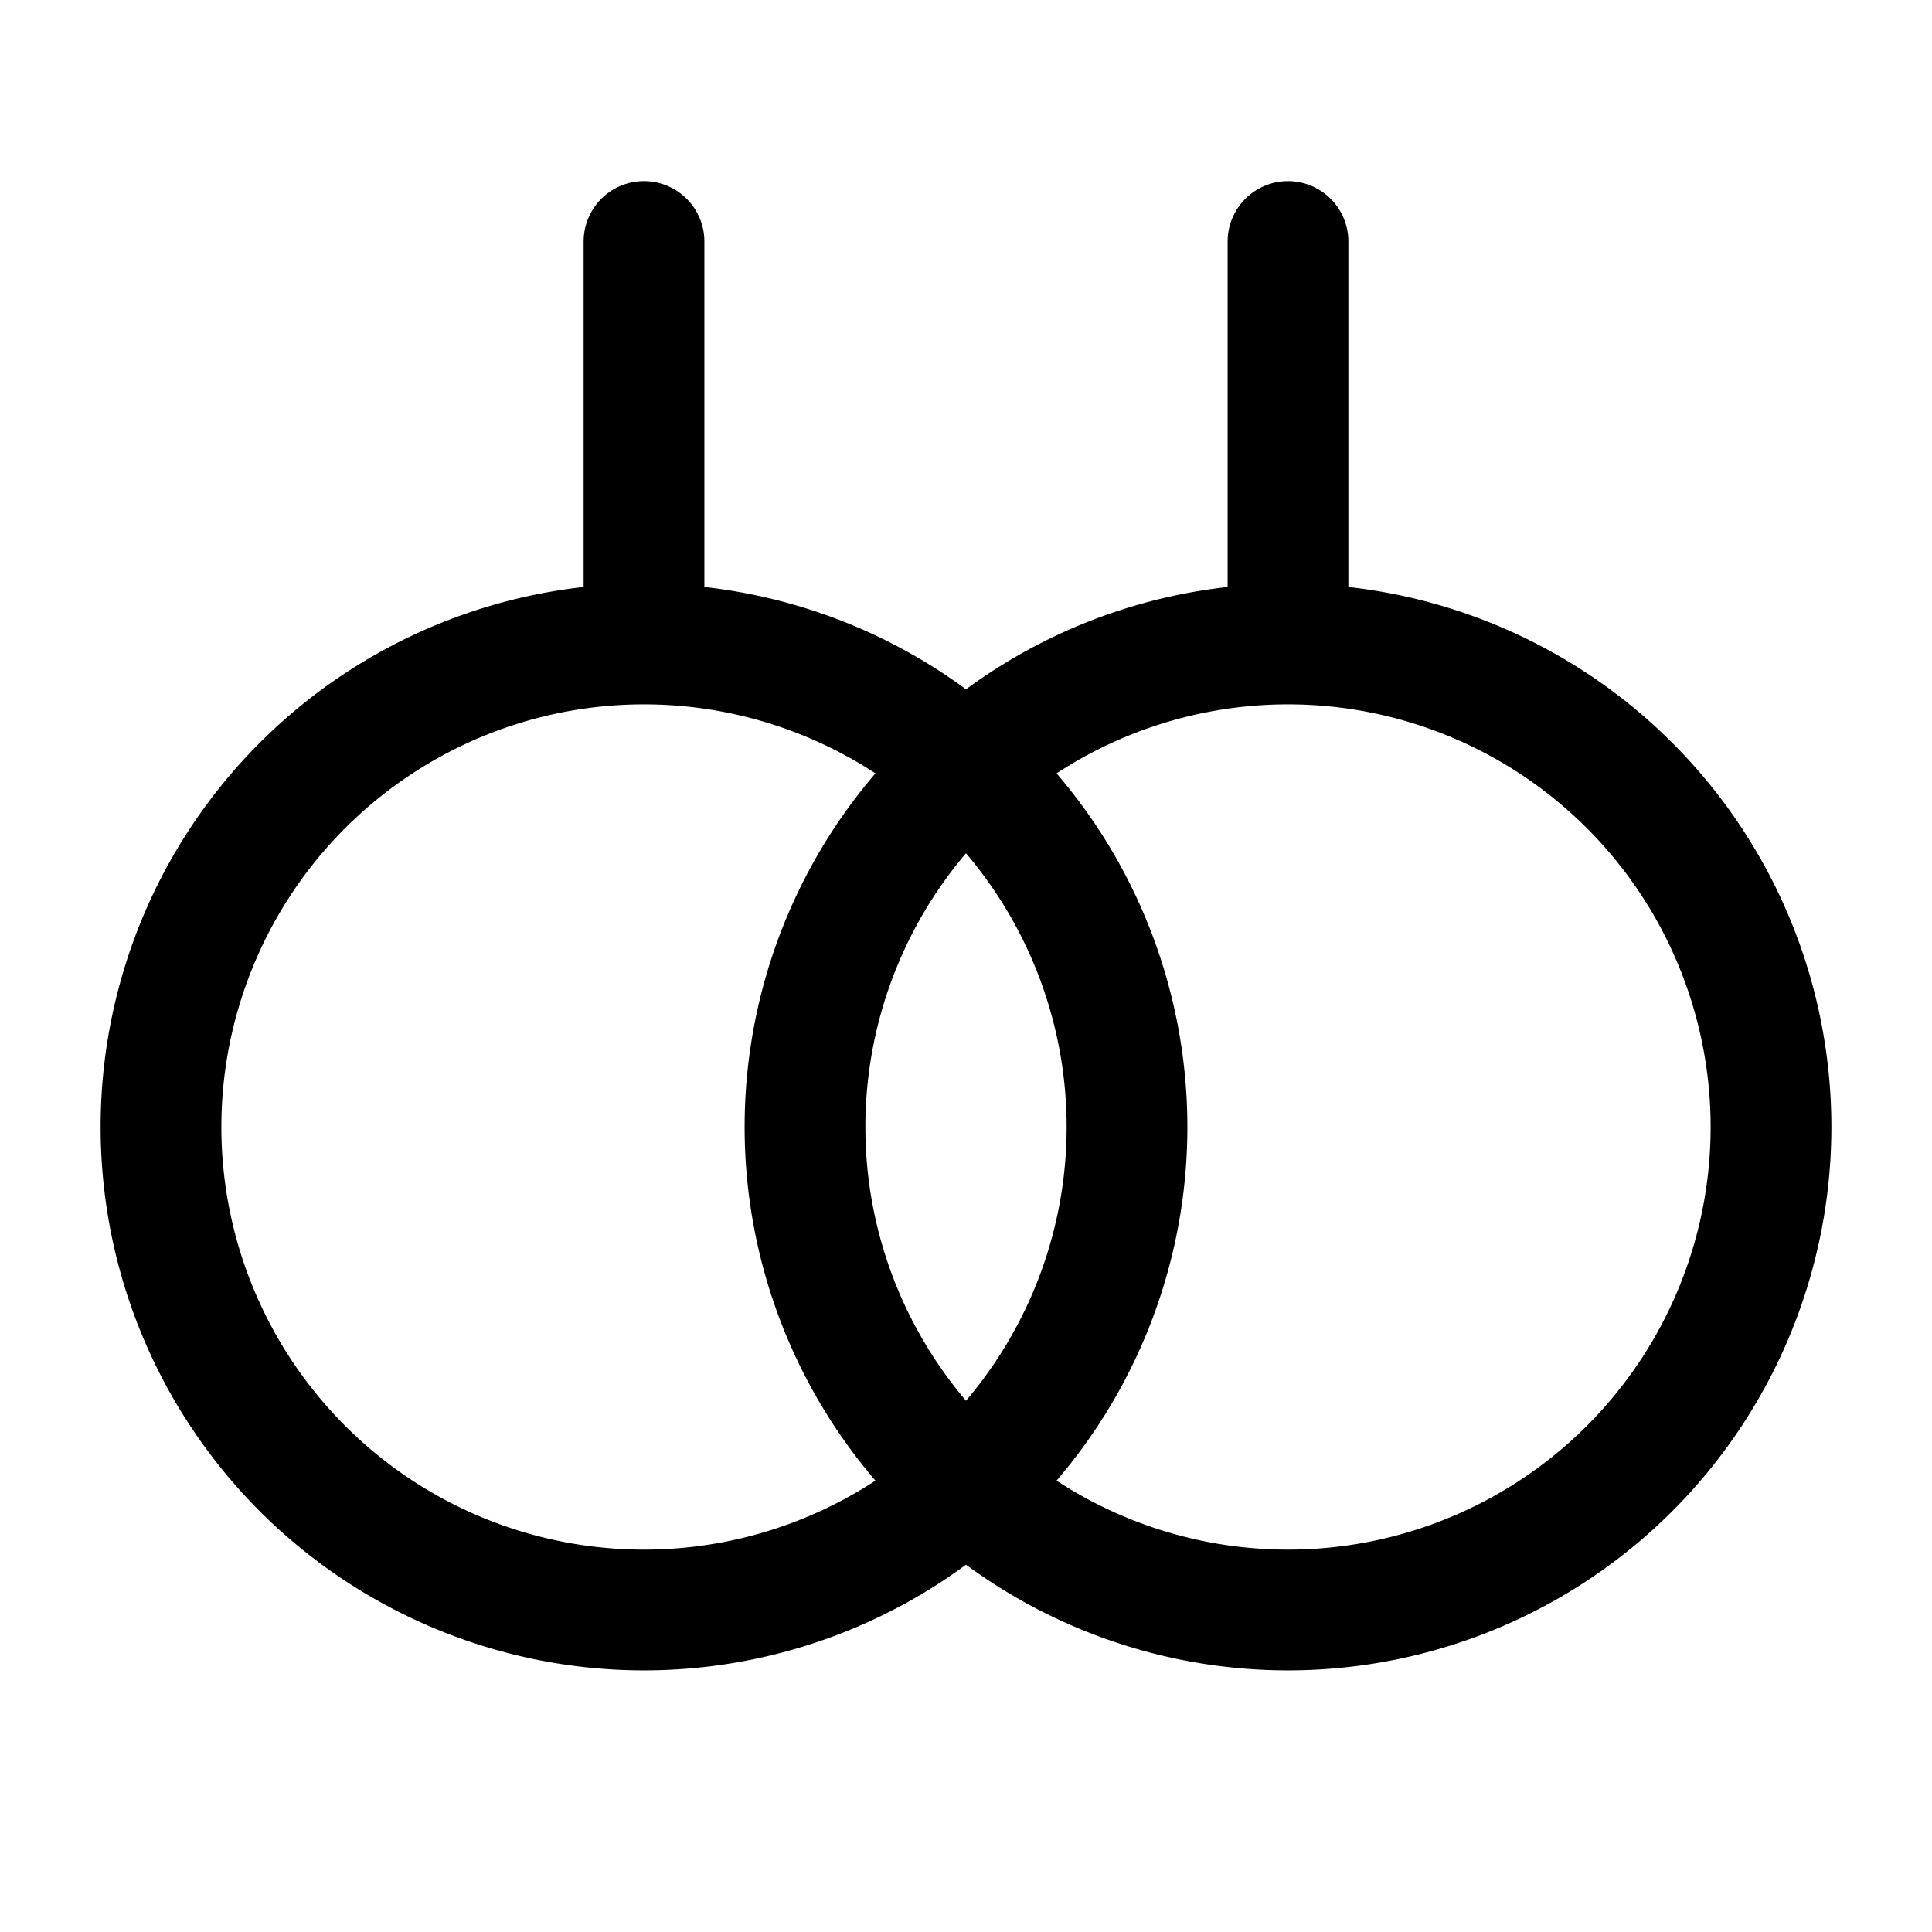
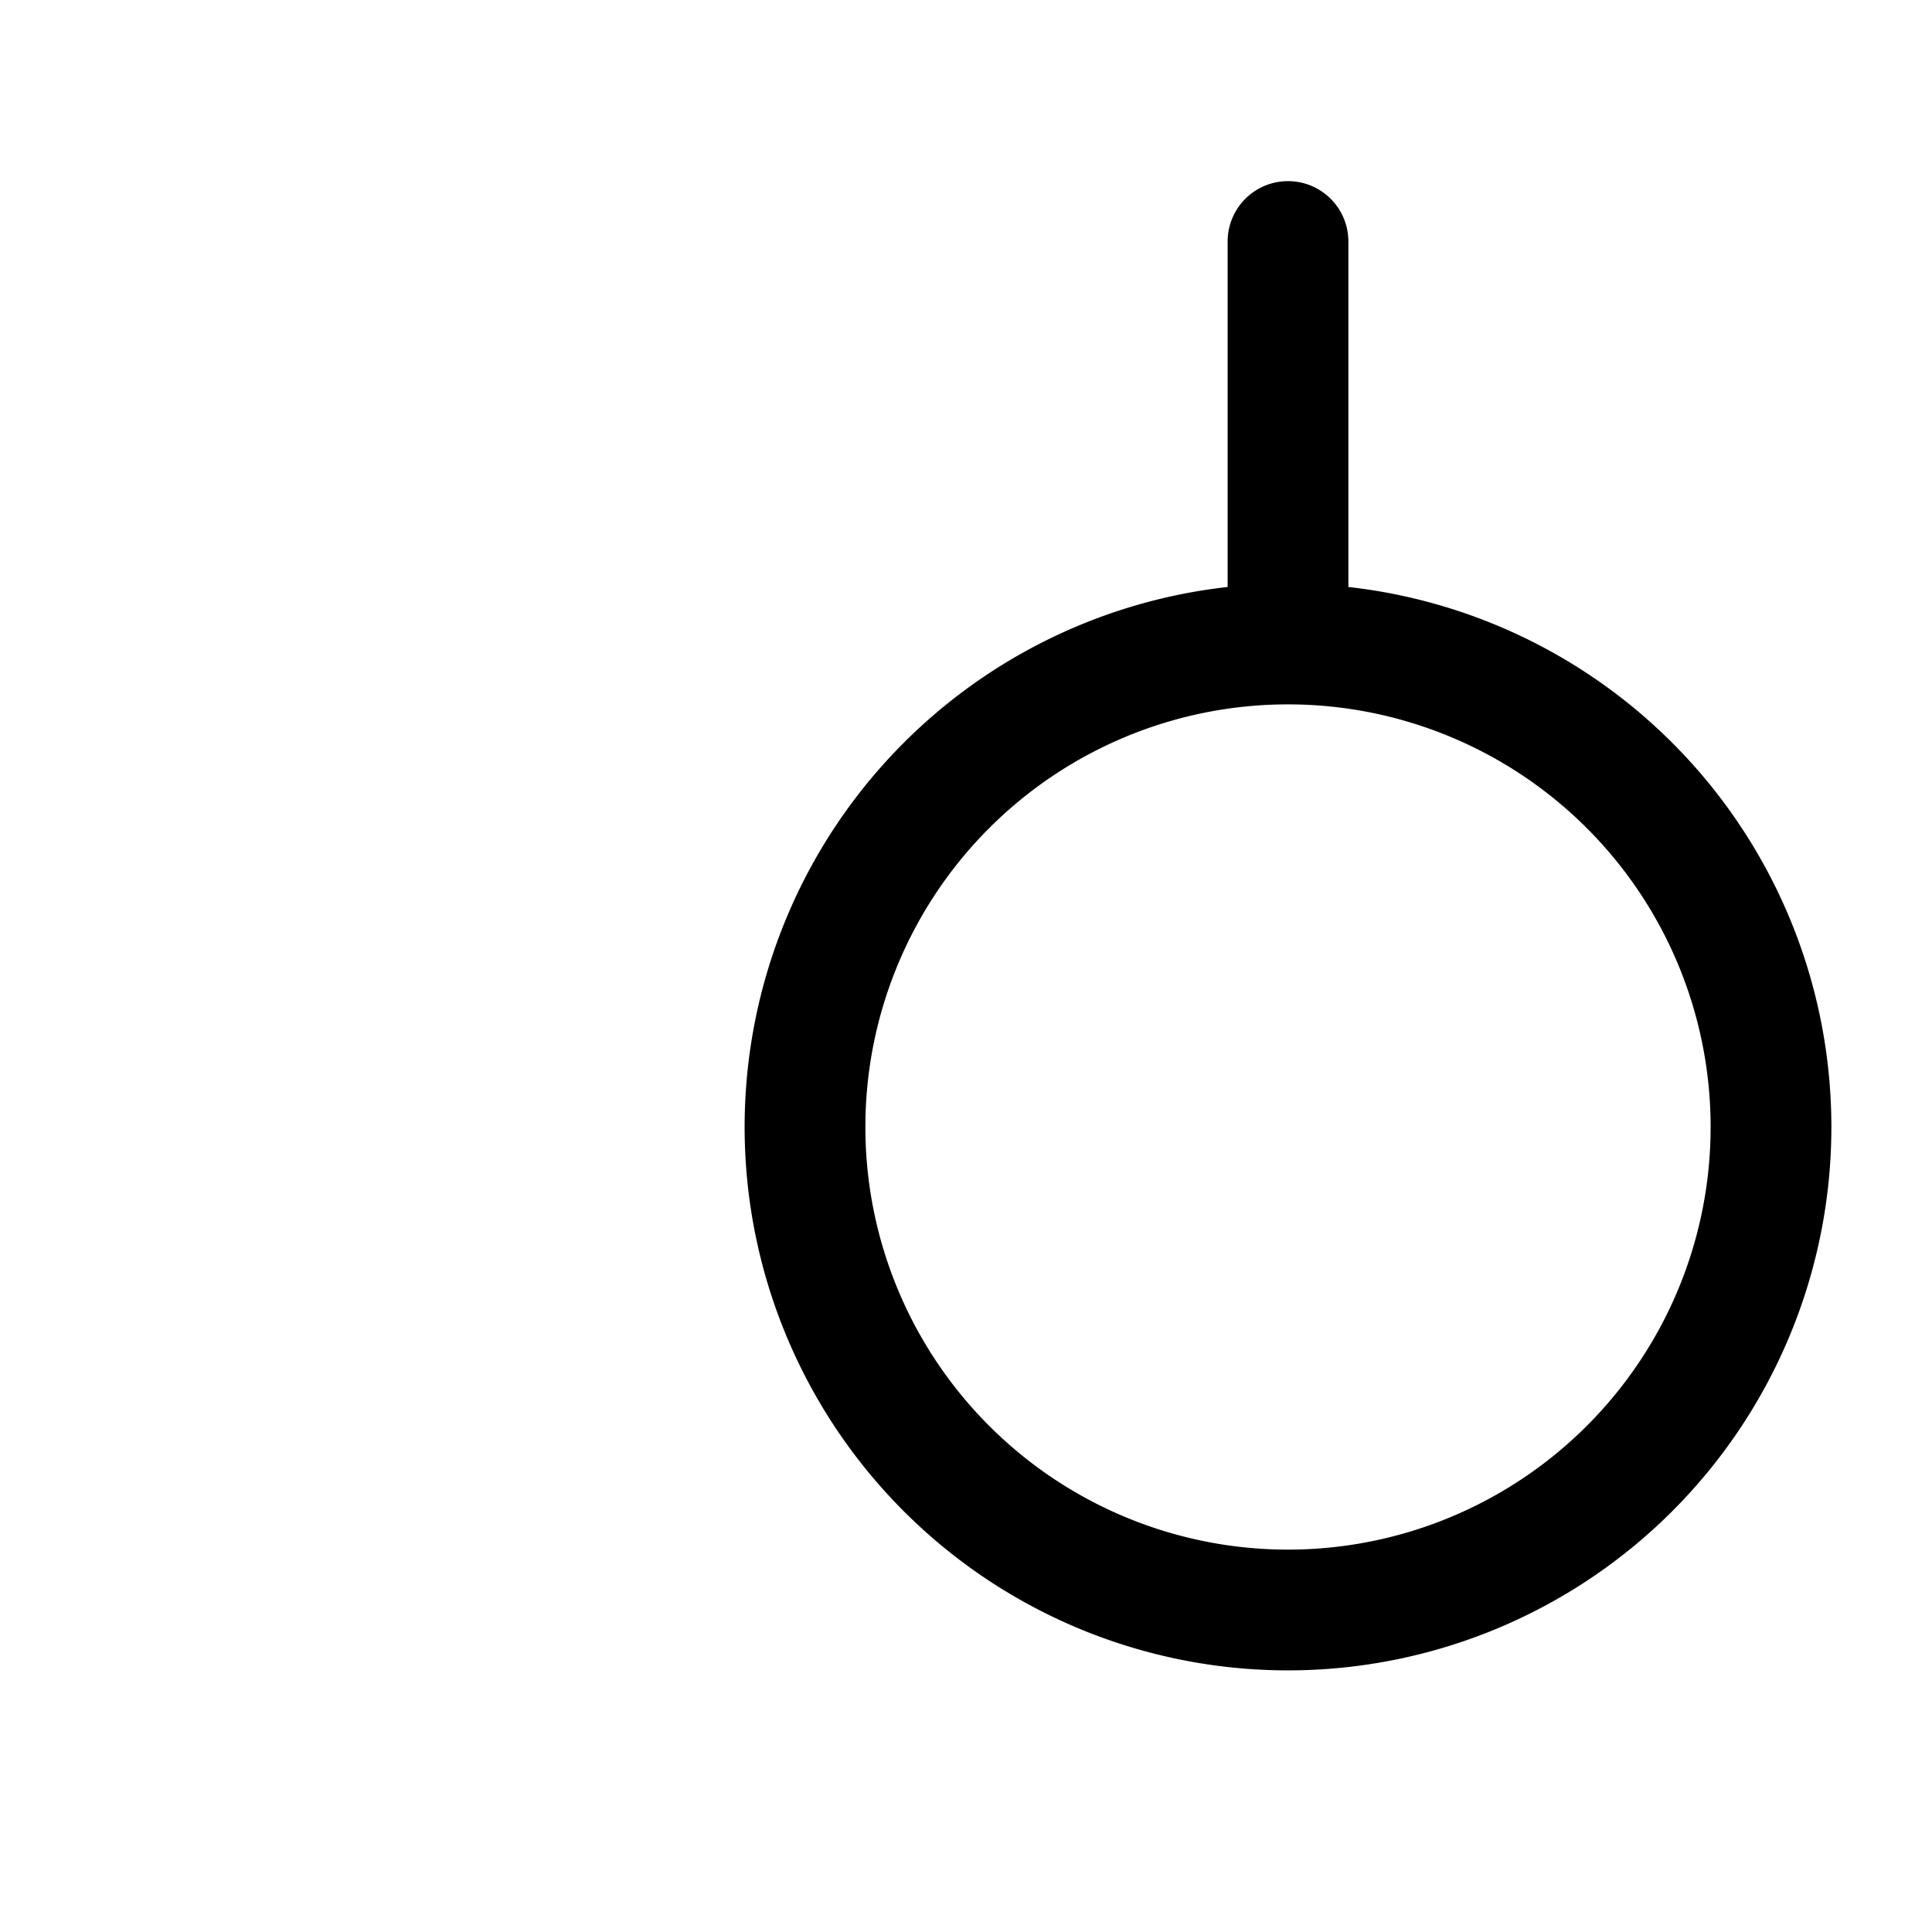
<svg xmlns="http://www.w3.org/2000/svg" width="800" height="800" viewBox="0 0 24 24">
  <g fill="none" stroke="currentColor" stroke-linecap="round" stroke-linejoin="round" stroke-width="1.5">
-     <path d="M8 8a6 6 0 1 0 0 12A6 6 0 0 0 8 8m0 0V3" />
    <path d="M16 8a6 6 0 1 0 0 12a6 6 0 0 0 0-12m0 0V3" />
  </g>
</svg>